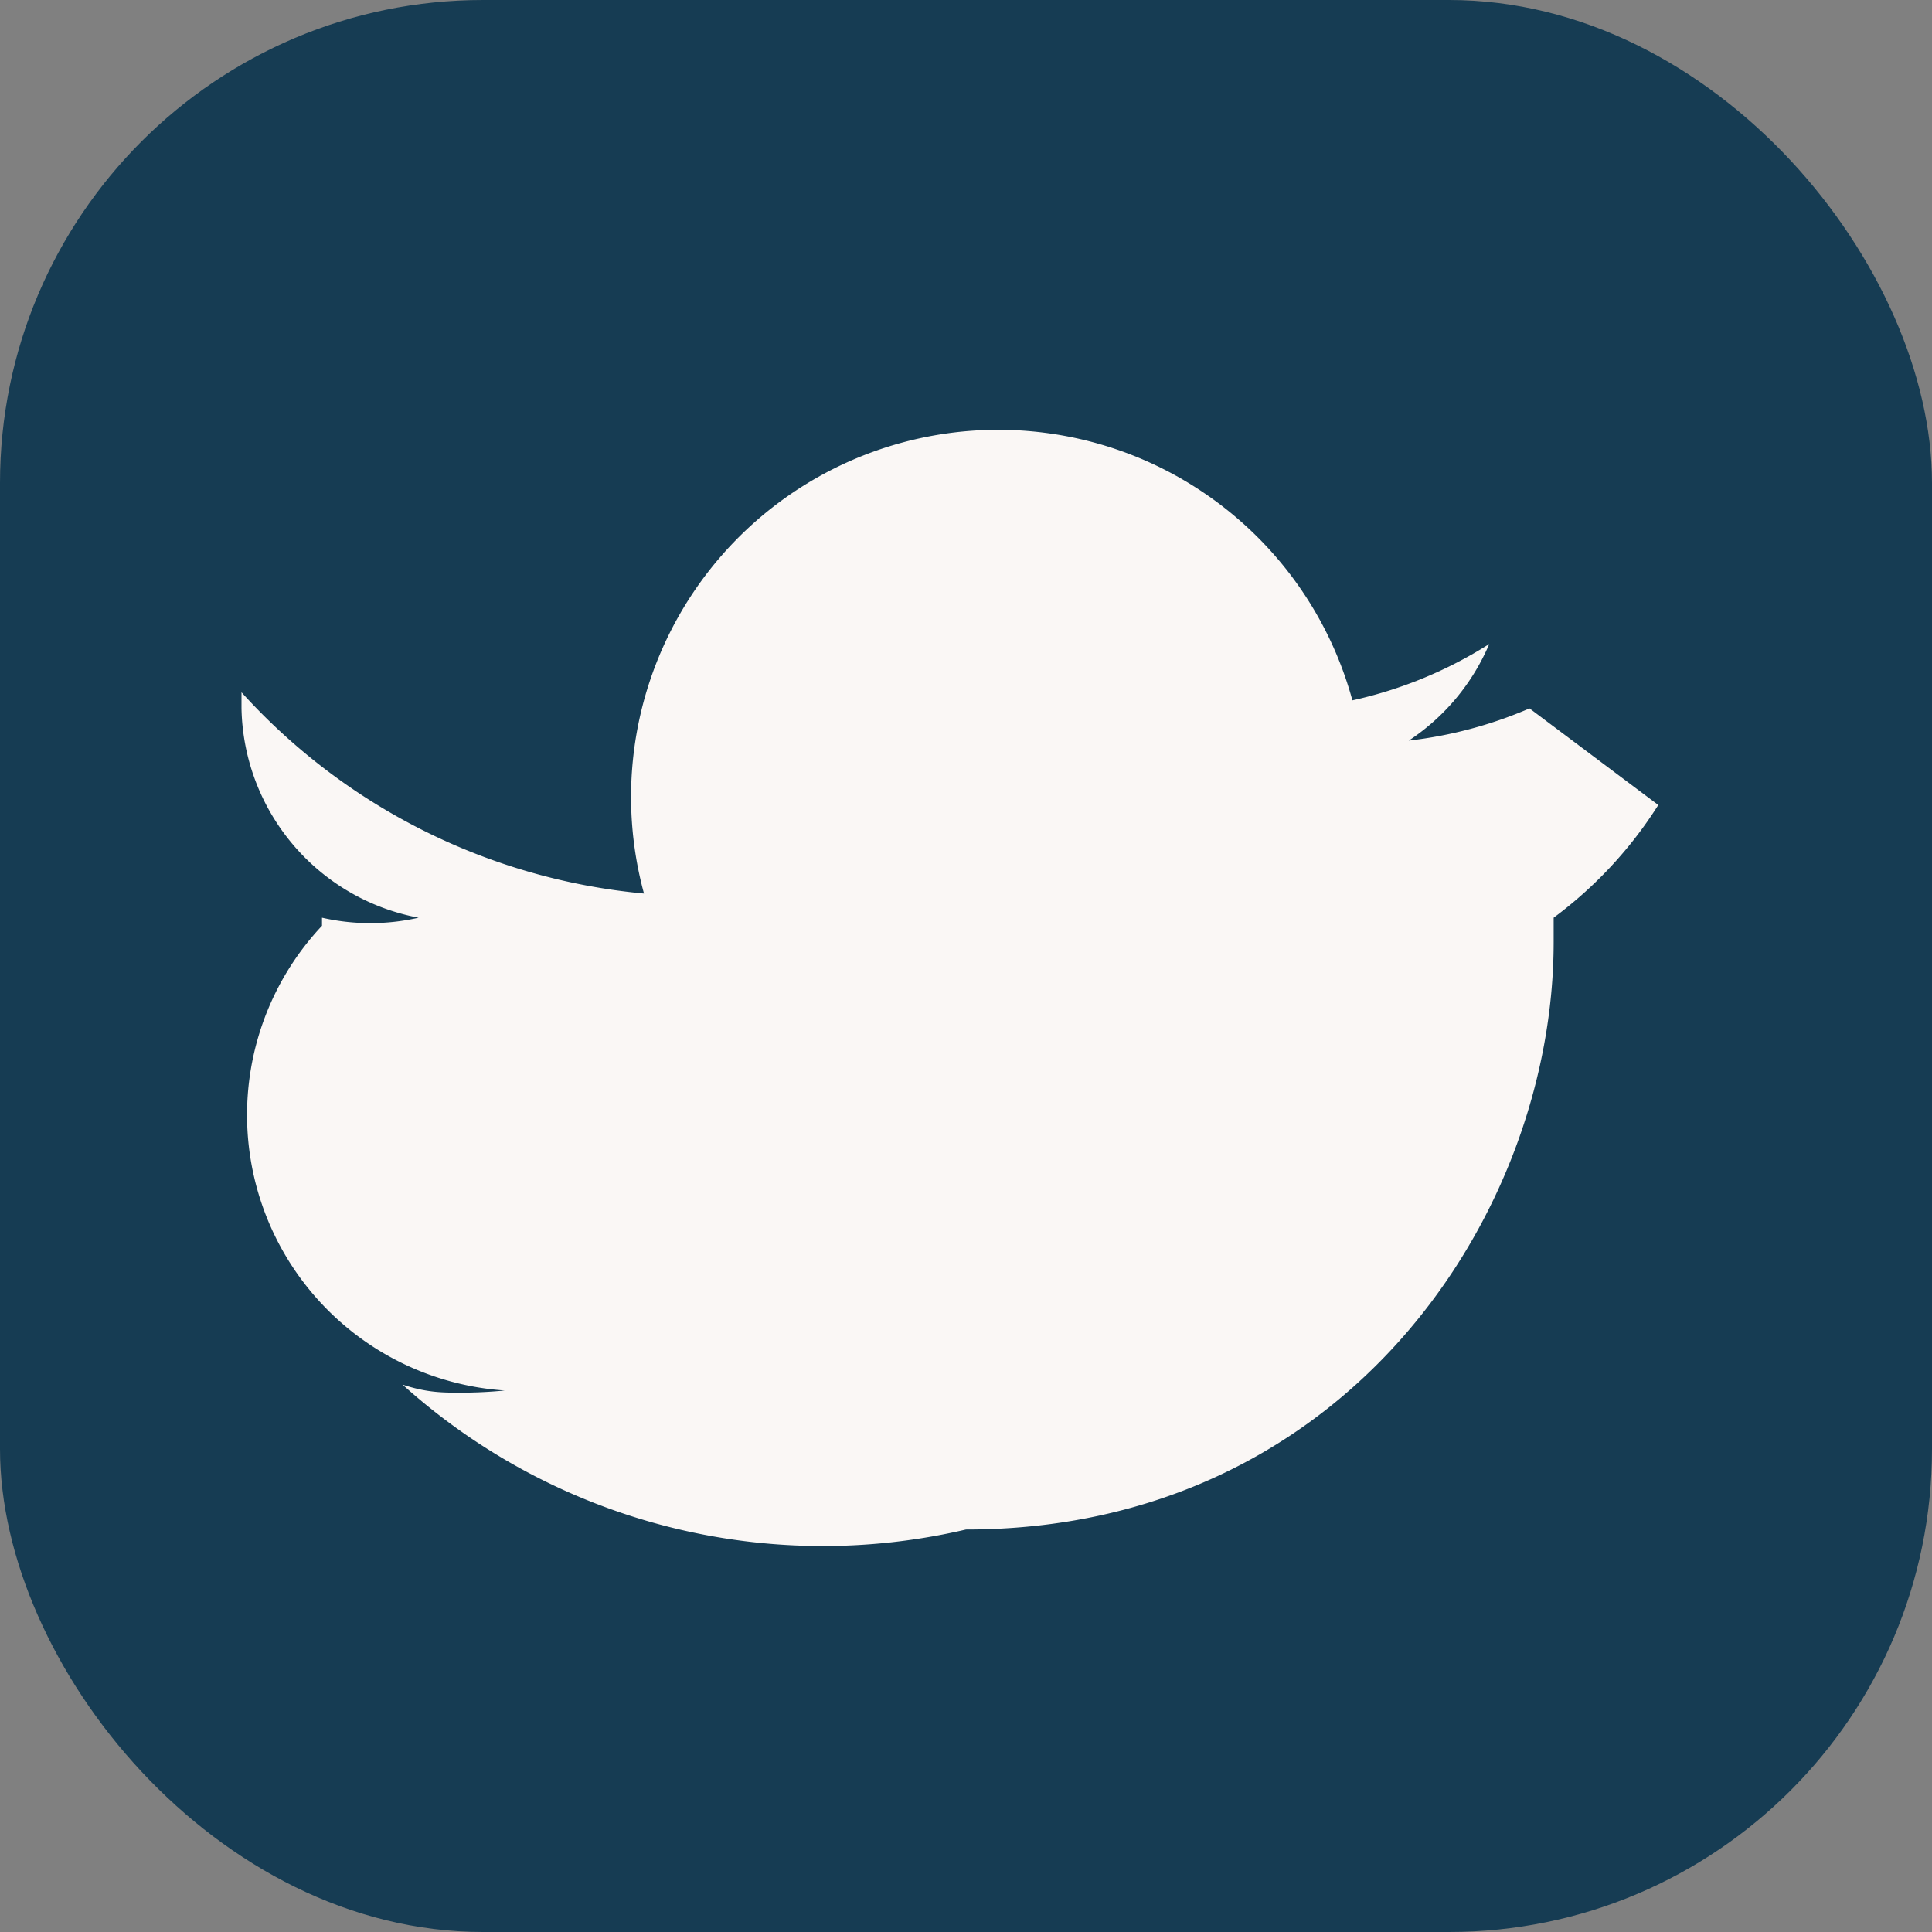
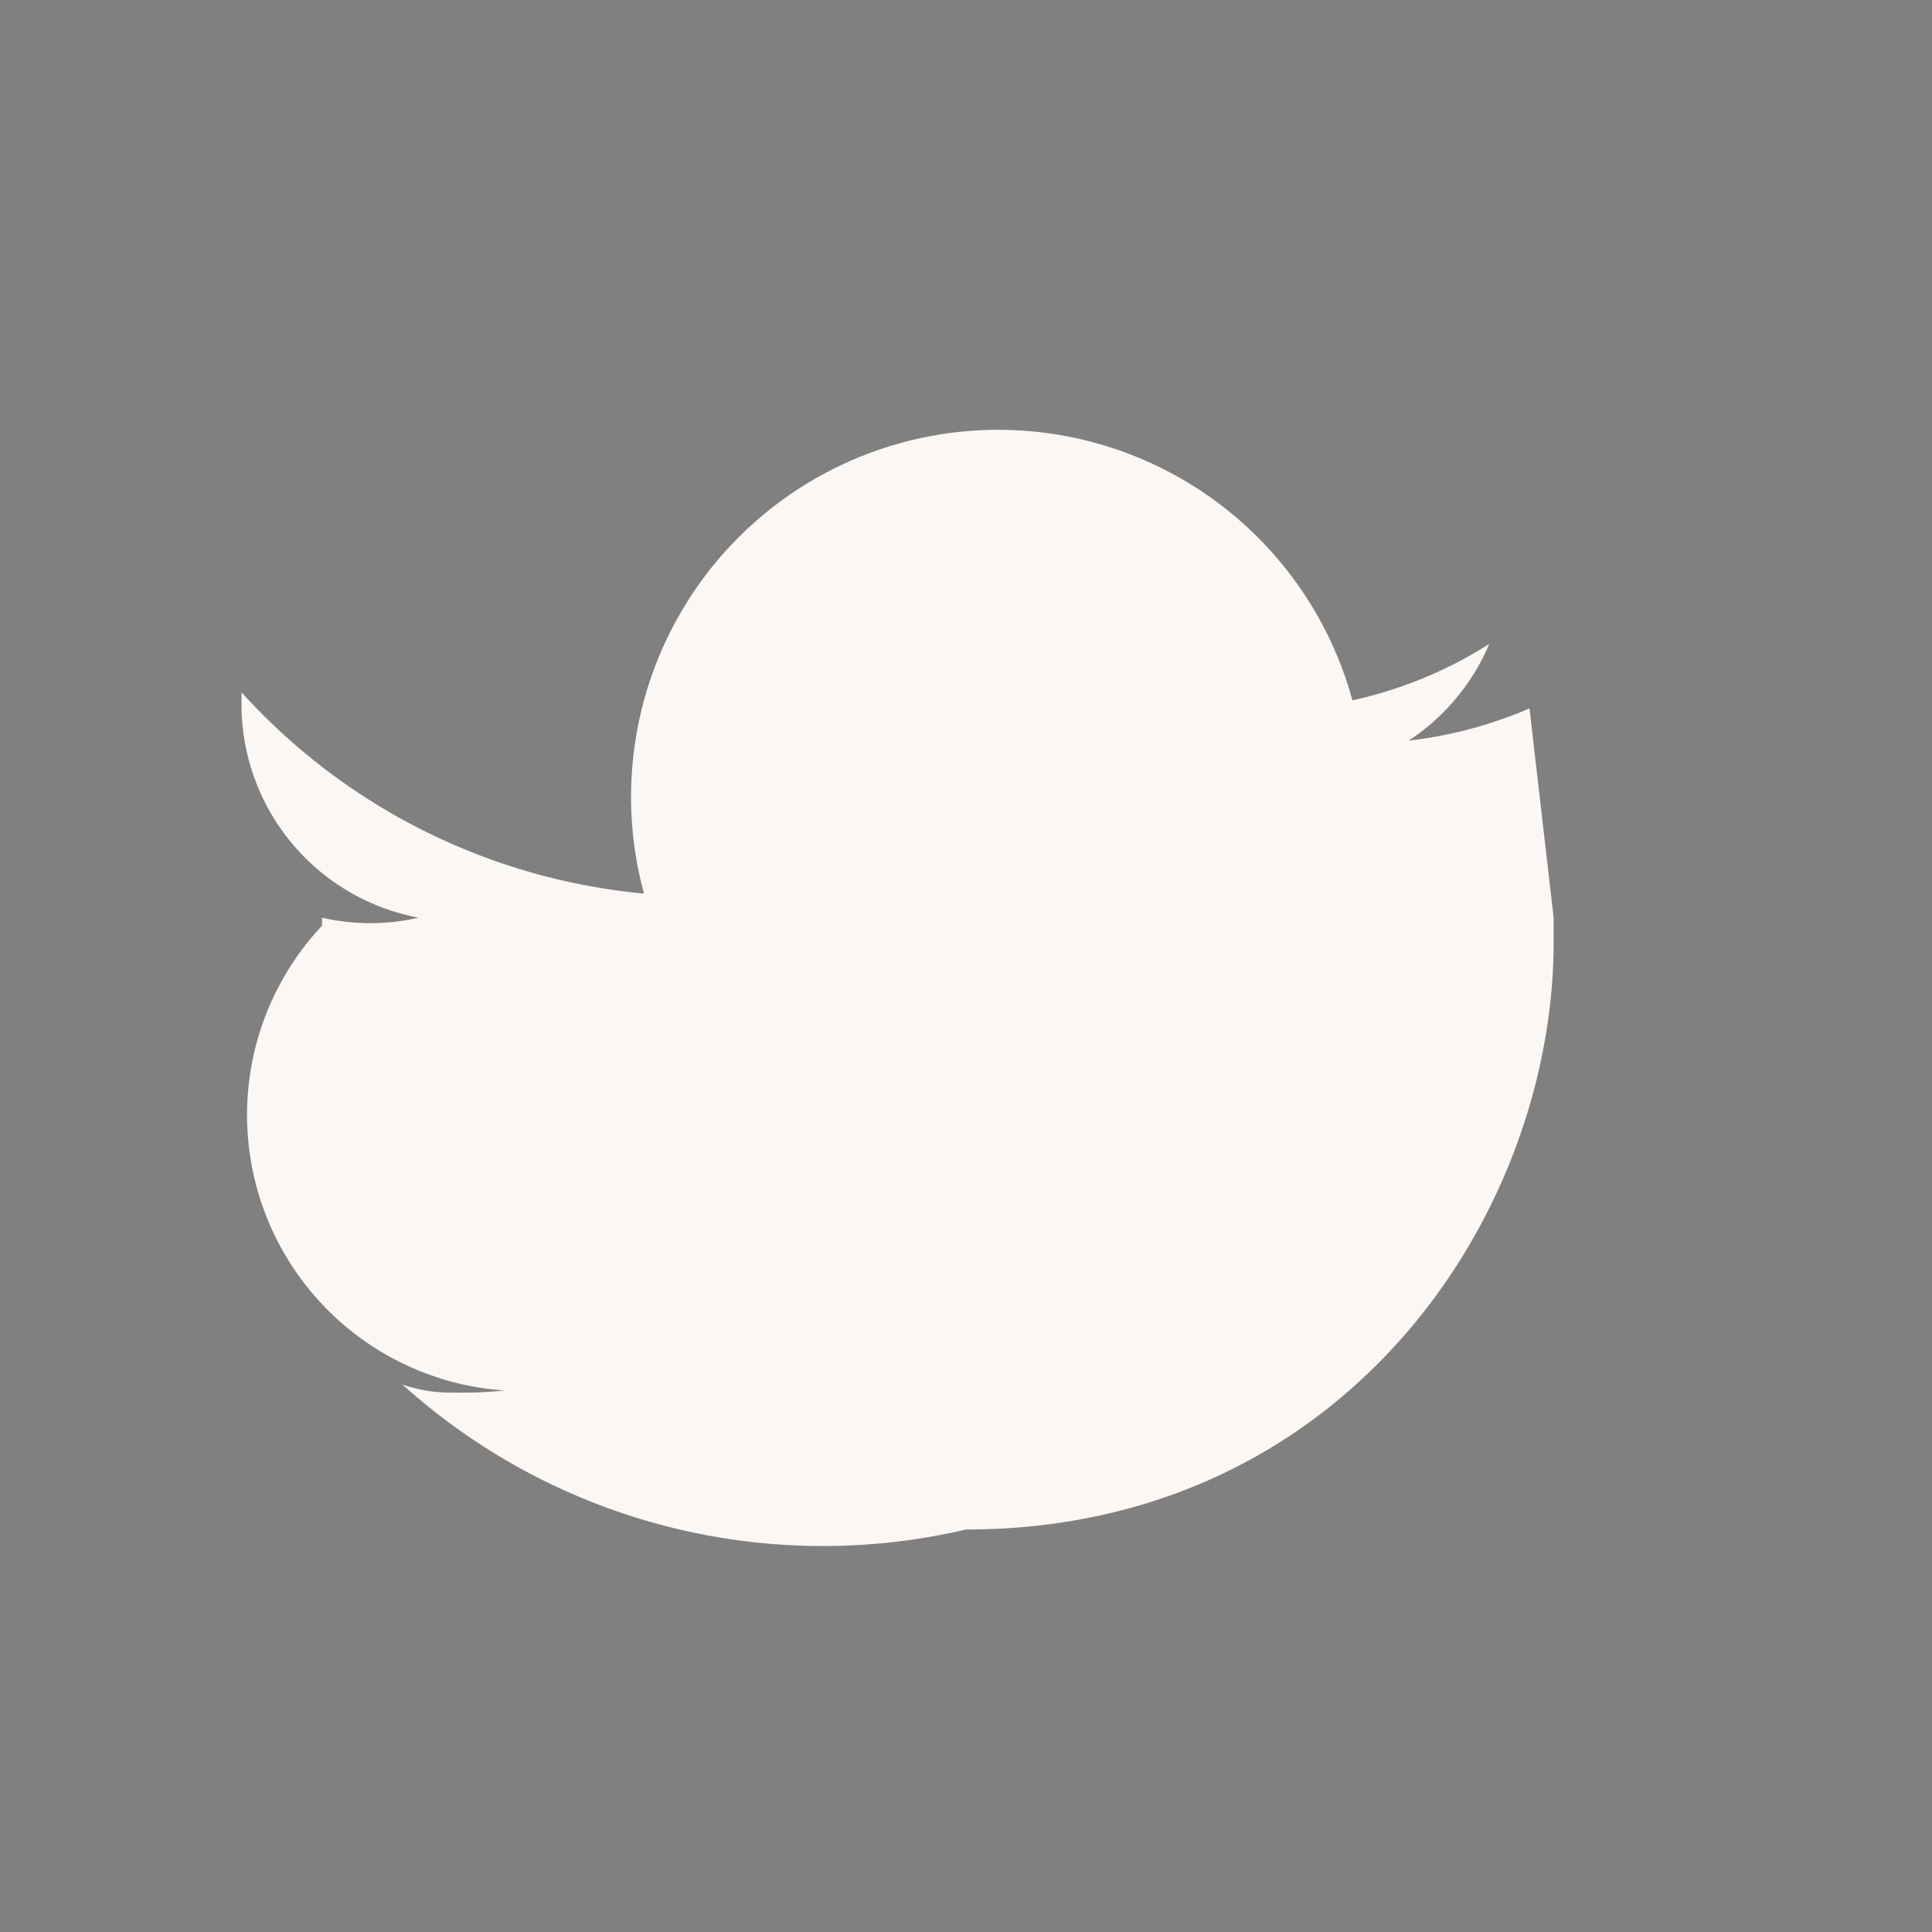
<svg xmlns="http://www.w3.org/2000/svg" width="24" height="24" viewBox="0 0 24 24">
  <rect x="0" y="0" width="24" height="24" fill="#808080" stroke="none" />
-   <rect width="24" height="24" rx="6" fill="#163C53" />
-   <path d="M19 8.8a5.3 5.3 0 0 1-1.5.4A2.7 2.7 0 0 0 18.5 8a5.3 5.3 0 0 1-1.7.7A2.7 2.7 0 0 0 8 11.1a7.7 7.7 0 0 1-5-2.5v.2a2.7 2.7 0 0 0 2.2 2.6 2.7 2.7 0 0 1-1.2 0v.1A2.7 2.7 0 0 0 9 16.2a5.4 5.4 0 0 1-3.3 1.1c-.2 0-.4 0-.7-.1A7.8 7.8 0 0 0 12 19c4.7 0 7.3-3.9 7.3-7.3v-.3a5.2 5.2 0 0 0 1.3-1.4z" fill="#FAF7F5" />
+   <path d="M19 8.8a5.3 5.3 0 0 1-1.5.4A2.7 2.7 0 0 0 18.5 8a5.3 5.3 0 0 1-1.7.7A2.7 2.7 0 0 0 8 11.1a7.7 7.7 0 0 1-5-2.5v.2a2.7 2.7 0 0 0 2.2 2.6 2.7 2.7 0 0 1-1.2 0v.1A2.7 2.7 0 0 0 9 16.2a5.4 5.4 0 0 1-3.3 1.1c-.2 0-.4 0-.7-.1A7.8 7.8 0 0 0 12 19c4.7 0 7.3-3.9 7.3-7.3v-.3z" fill="#FAF7F5" />
</svg>